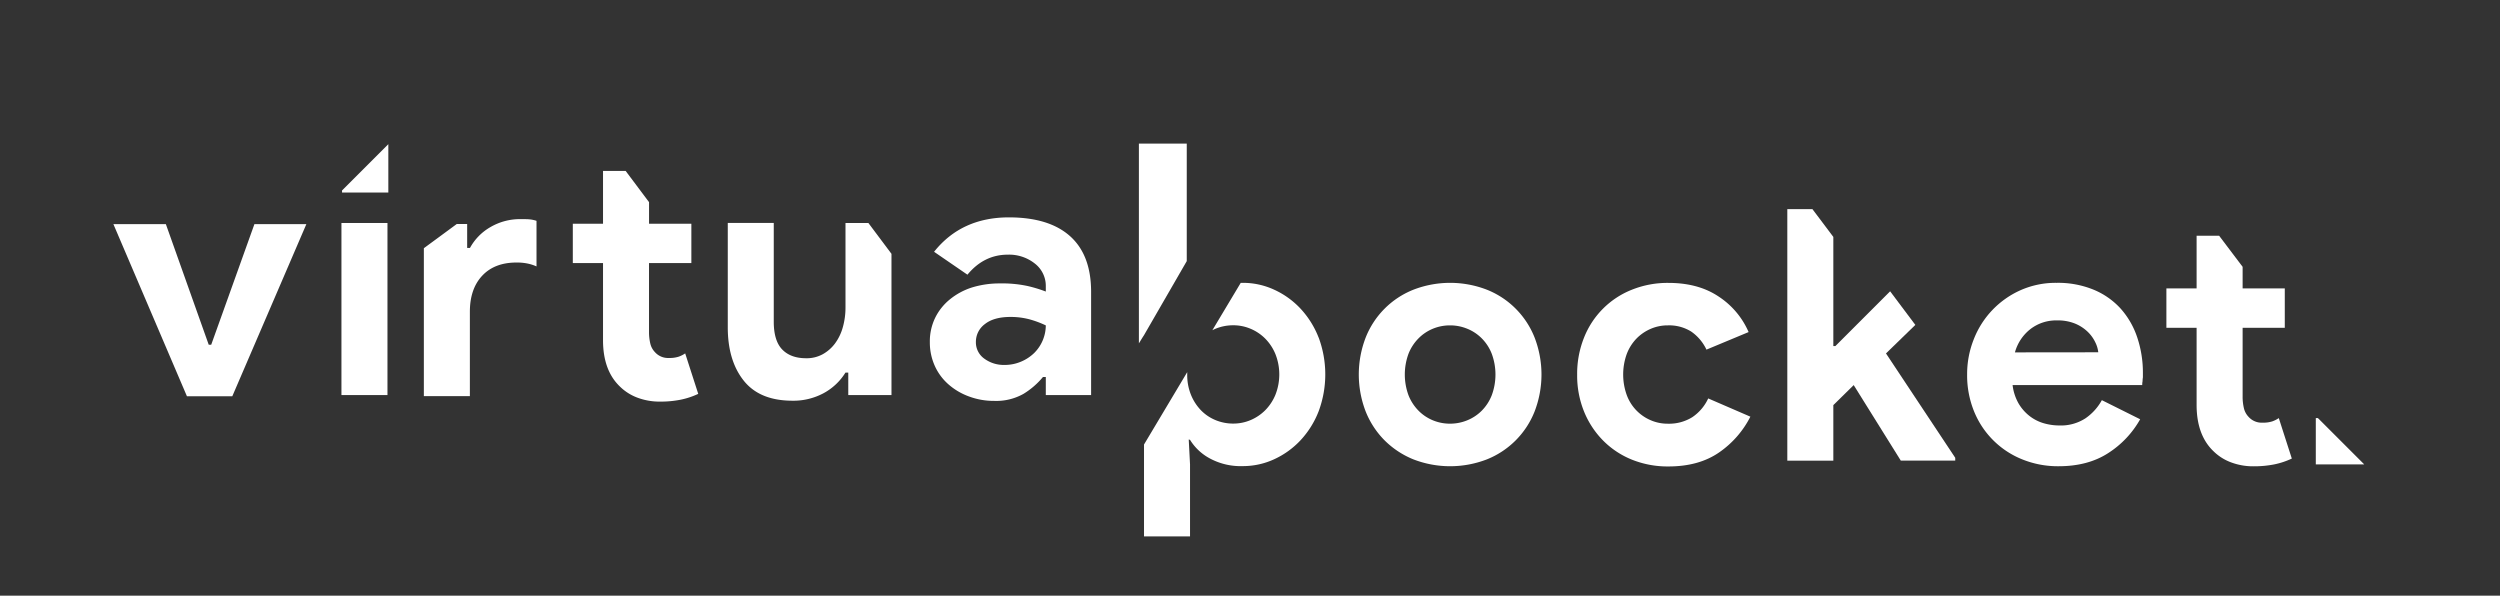
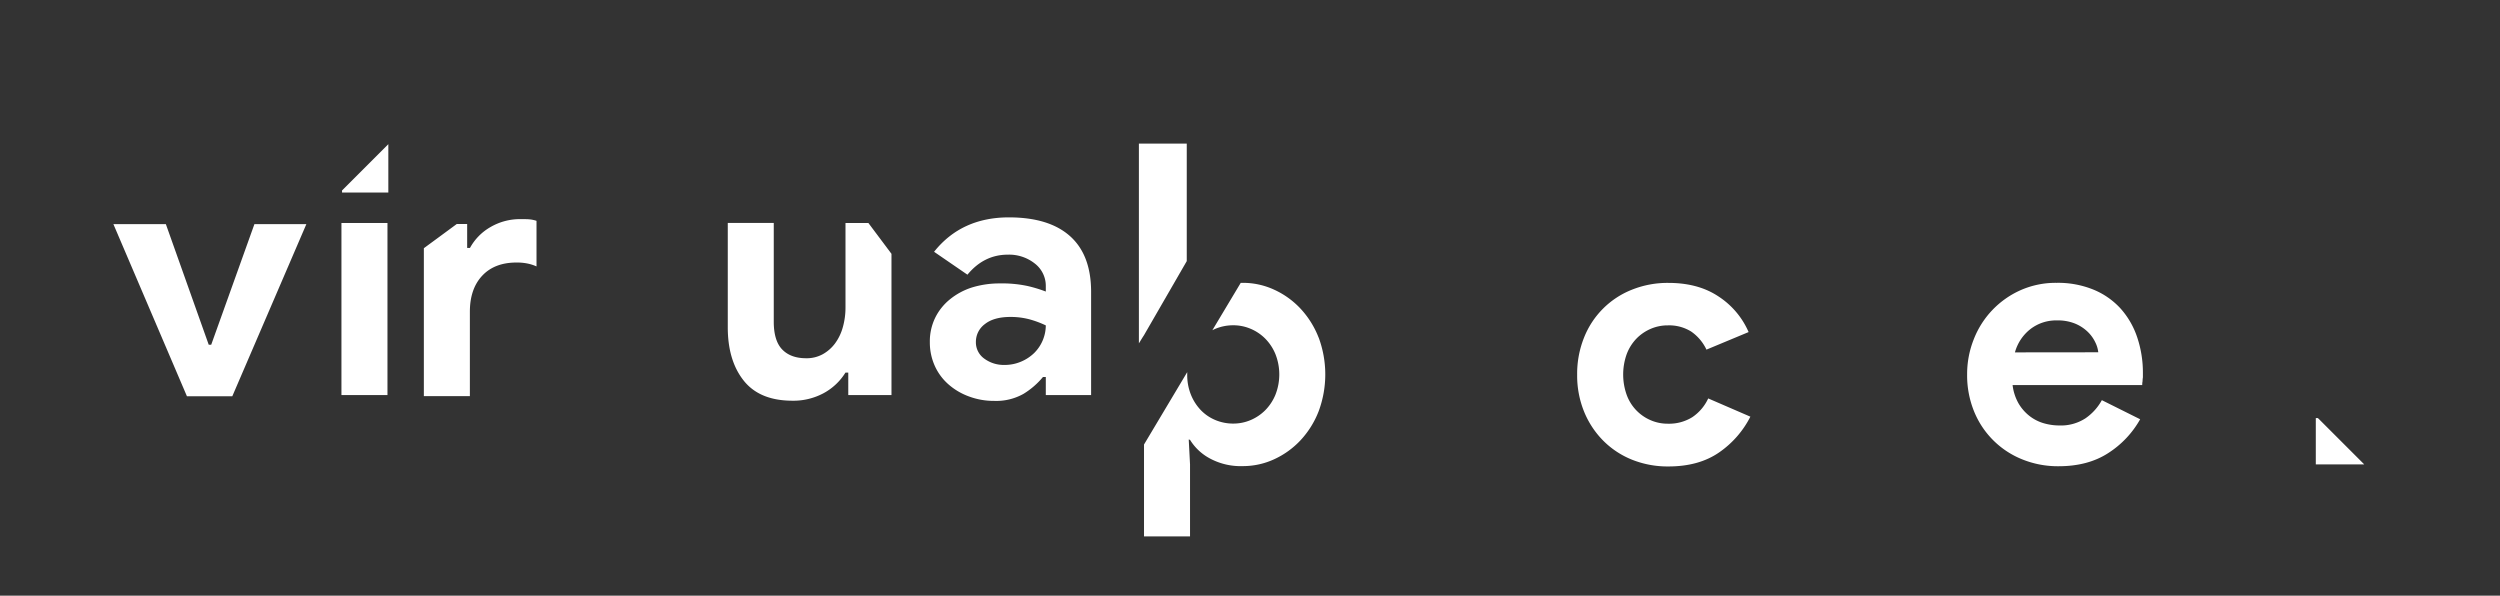
<svg xmlns="http://www.w3.org/2000/svg" id="Capa_1" data-name="Capa 1" viewBox="0 0 810 193">
  <rect x="0" y="0" width="810" height="193" fill="#333333" stroke="none" />
  <defs>
    <style>.cls-1 {
      fill: #fff;
    }</style>
  </defs>
  <path class="cls-1" d="M110.63,72.25V128h14.91V72.25Z" />
  <path class="cls-1" d="M171.73,71.09C171,71,170,71,168.66,71a18.89,18.89,0,0,0-9.73,2.56,17.38,17.38,0,0,0-6.66,6.77h-.91V72.57H148c-3.79,2.8-7.73,5.69-10.67,7.85v47.93h14.91V101q0-7.4,4-11.67t11.1-4.27a17.15,17.15,0,0,1,3.7.35,13.83,13.83,0,0,1,2.79.91V71.55A10.2,10.2,0,0,0,171.73,71.09Z" />
  <path class="cls-1" d="M281.36,72.25h-7.42V99.57a23.5,23.5,0,0,1-.86,6.43,16,16,0,0,1-2.5,5.23,12.56,12.56,0,0,1-4,3.53,10.74,10.74,0,0,1-5.4,1.31c-3.42,0-6-1-7.8-2.9s-2.68-4.91-2.68-8.94v-32h-14.9v33.81q0,10.8,5.17,17.29t15.77,6.5a20.66,20.66,0,0,0,10.13-2.45,18.91,18.91,0,0,0,7.06-6.66h.91V128h14V82.24Z" />
  <path class="cls-1" d="M346.69,76.51q-6.82-6.08-19.8-6.08-15.37,0-24.25,11.15L313.45,89q5.35-6.49,13.09-6.49a13.38,13.38,0,0,1,8.77,2.9,9.14,9.14,0,0,1,3.53,7.35v1.7A45.23,45.23,0,0,0,333,92.68a39.18,39.18,0,0,0-9-.85,30.4,30.4,0,0,0-9.05,1.3A21.72,21.72,0,0,0,307.76,97a17.77,17.77,0,0,0-4.78,6,17.45,17.45,0,0,0-1.71,7.8,18.46,18.46,0,0,0,1.6,7.74,17.46,17.46,0,0,0,4.44,6,20.83,20.83,0,0,0,6.66,3.92,23,23,0,0,0,8.14,1.43,18,18,0,0,0,9.5-2.28,25.26,25.26,0,0,0,6.31-5.46h.92V128h14.68V94.56Q353.52,82.61,346.69,76.51Zm-8.82,33.7a12.69,12.69,0,0,1-2.73,4.1,13.68,13.68,0,0,1-4.27,2.84,13.48,13.48,0,0,1-5.46,1.09,10.62,10.62,0,0,1-6.44-2,6.47,6.47,0,0,1-2.78-5.47,7.13,7.13,0,0,1,2.89-5.75q2.91-2.32,8.26-2.33a23.86,23.86,0,0,1,6.09.74,31.09,31.09,0,0,1,5.41,2A12.63,12.63,0,0,1,337.87,110.21Z" />
  <path class="cls-1" d="M369,46.52v64.73l1.06-1.73.64-1L384.51,84.6V46.52Z" />
  <path class="cls-1" d="M427.24,109.39a29.33,29.33,0,0,0-5.87-9.39,27.08,27.08,0,0,0-8.54-6.14,24.12,24.12,0,0,0-10.18-2.22H402L392.8,107a11.79,11.79,0,0,1,1.14-.53,14.88,14.88,0,0,1,5.63-1.08,14.25,14.25,0,0,1,5.64,1.14,14.72,14.72,0,0,1,4.72,3.18,15.5,15.5,0,0,1,3.3,5,17.94,17.94,0,0,1,0,13.21,15.5,15.5,0,0,1-3.3,5,14.88,14.88,0,0,1-4.72,3.18,14.25,14.25,0,0,1-5.64,1.14,14.88,14.88,0,0,1-5.63-1.08,14,14,0,0,1-4.73-3.13,15.64,15.64,0,0,1-3.29-5,17,17,0,0,1-1.26-6.72c0-.25,0-.5,0-.74l-14,23.45v29.77h14.91V150.48l-.42-8.09.42.12a16.88,16.88,0,0,0,6.38,6,21,21,0,0,0,10.7,2.51,24.12,24.12,0,0,0,10.18-2.22,27.26,27.26,0,0,0,8.54-6.15,29.33,29.33,0,0,0,5.87-9.39,34.31,34.31,0,0,0,0-23.91Z" />
-   <path class="cls-1" d="M497.22,109.39a27.57,27.57,0,0,0-15.48-15.53,33,33,0,0,0-23.79,0,27.57,27.57,0,0,0-15.48,15.53,33.3,33.3,0,0,0,0,23.91,27.89,27.89,0,0,0,6.15,9.39,28.24,28.24,0,0,0,9.33,6.15,33,33,0,0,0,23.79,0,27.63,27.63,0,0,0,15.48-15.54,33.3,33.3,0,0,0,0-23.91Zm-13.89,18.67a14.74,14.74,0,0,1-3.24,5,14.1,14.1,0,0,1-4.73,3.13,14.59,14.59,0,0,1-5.52,1.08,14.43,14.43,0,0,1-5.57-1.08,14.06,14.06,0,0,1-4.67-3.13,14.91,14.91,0,0,1-3.25-5,19.54,19.54,0,0,1,0-13.43,14.72,14.72,0,0,1,3.25-5,14.06,14.06,0,0,1,4.67-3.13,14.43,14.43,0,0,1,5.57-1.08,14.59,14.59,0,0,1,5.52,1.08,14.1,14.1,0,0,1,4.73,3.13,14.55,14.55,0,0,1,3.24,5,19.39,19.39,0,0,1,0,13.43Z" />
  <path class="cls-1" d="M553.46,129.09a14.72,14.72,0,0,1-5.18,6.09,14.25,14.25,0,0,1-7.91,2.1,13.79,13.79,0,0,1-5.58-1.14,14.18,14.18,0,0,1-7.74-8.19,19.7,19.7,0,0,1,0-13.21,14.66,14.66,0,0,1,3.13-5,14.36,14.36,0,0,1,4.61-3.18,13.79,13.79,0,0,1,5.58-1.14,13.45,13.45,0,0,1,7.57,2,14.75,14.75,0,0,1,4.95,5.86l13.66-5.69a26.21,26.21,0,0,0-9.68-11.49q-6.6-4.44-16.28-4.44a31,31,0,0,0-11.89,2.22,27.57,27.57,0,0,0-15.48,15.53,31.46,31.46,0,0,0-2.22,12,31,31,0,0,0,2.22,11.9,28.66,28.66,0,0,0,6.15,9.39,27.73,27.73,0,0,0,9.33,6.21,31,31,0,0,0,11.89,2.22q9.79,0,16.34-4.5A31.18,31.18,0,0,0,567.12,135Z" />
-   <path class="cls-1" d="M611.06,114.51l9.51-9.24L612.4,94.38l-17.74,17.74H594V76.76l-6.77-9h-8.14v81.5H594v-18l6.6-6.49,15.26,24.47h17.64v-.91Z" />
  <path class="cls-1" d="M692.45,109.28A26.58,26.58,0,0,0,687.1,100a24.44,24.44,0,0,0-8.77-6.14,30.35,30.35,0,0,0-12-2.22A28.09,28.09,0,0,0,654.71,94a28.84,28.84,0,0,0-15.19,15.88,30.39,30.39,0,0,0-2.17,11.44,31,31,0,0,0,2.22,11.9,28.1,28.1,0,0,0,15.6,15.6A30.7,30.7,0,0,0,667,151.06q9.45,0,16-4.22a31.05,31.05,0,0,0,10.41-11L681,129.65a17.1,17.1,0,0,1-5.29,5.87,14.57,14.57,0,0,1-8.48,2.33,18.13,18.13,0,0,1-5.13-.74,13.72,13.72,0,0,1-4.61-2.39,14.33,14.33,0,0,1-3.53-4.1,15.74,15.74,0,0,1-1.88-5.86h42a6.06,6.06,0,0,1,.11-1.25,8.48,8.48,0,0,1,.11-1.26v-1.36A35.86,35.86,0,0,0,692.45,109.28Zm-39.61,4.89a14.4,14.4,0,0,1,5.11-7.62,13.63,13.63,0,0,1,8.43-2.74,15,15,0,0,1,5.86,1,13.06,13.06,0,0,1,4.1,2.62,11.63,11.63,0,0,1,2.5,3.41,9.59,9.59,0,0,1,1,3.3Z" />
-   <path class="cls-1" d="M738.33,135.46a9,9,0,0,1-2.15,1.08,9.54,9.54,0,0,1-3.08.4,5.66,5.66,0,0,1-4.56-1.88,6,6,0,0,1-1.53-2.87,16,16,0,0,1-.4-3.7V106.2h13.66V93.45H726.61v-7L719,76.38H711.7V93.45h-9.79V106.2h9.79v25q0,9.66,5.35,14.88a16.06,16.06,0,0,0,5.64,3.66,20.27,20.27,0,0,0,7.57,1.34,33.49,33.49,0,0,0,6.66-.63,25.17,25.17,0,0,0,5.63-1.88Z" />
  <path class="cls-1" d="M82.43,72.62l-14,39.08h-.8L53.74,72.62h-17L60.57,128.4H75.26l24-55.78Z" />
  <path class="cls-1" d="M125.82,62.37h-15v-.66l15-15h0Z" />
  <path class="cls-1" d="M750.32,150.46v-15H751l15,15H750.32Z" />
-   <path class="cls-1" d="M222,114.5a9.1,9.1,0,0,1-2.16,1.08,9.43,9.43,0,0,1-3.07.4,5.66,5.66,0,0,1-4.56-1.88,5.93,5.93,0,0,1-1.53-2.87,16,16,0,0,1-.4-3.7V85.24H224V72.49H210.29v-7l-7.58-10.11h-7.33V72.49h-9.79V85.24h9.79v25q0,9.66,5.35,14.88a16.11,16.11,0,0,0,5.63,3.66,20.36,20.36,0,0,0,7.58,1.34,33.31,33.31,0,0,0,6.65-.63,25.09,25.09,0,0,0,5.64-1.88Z" />
</svg>